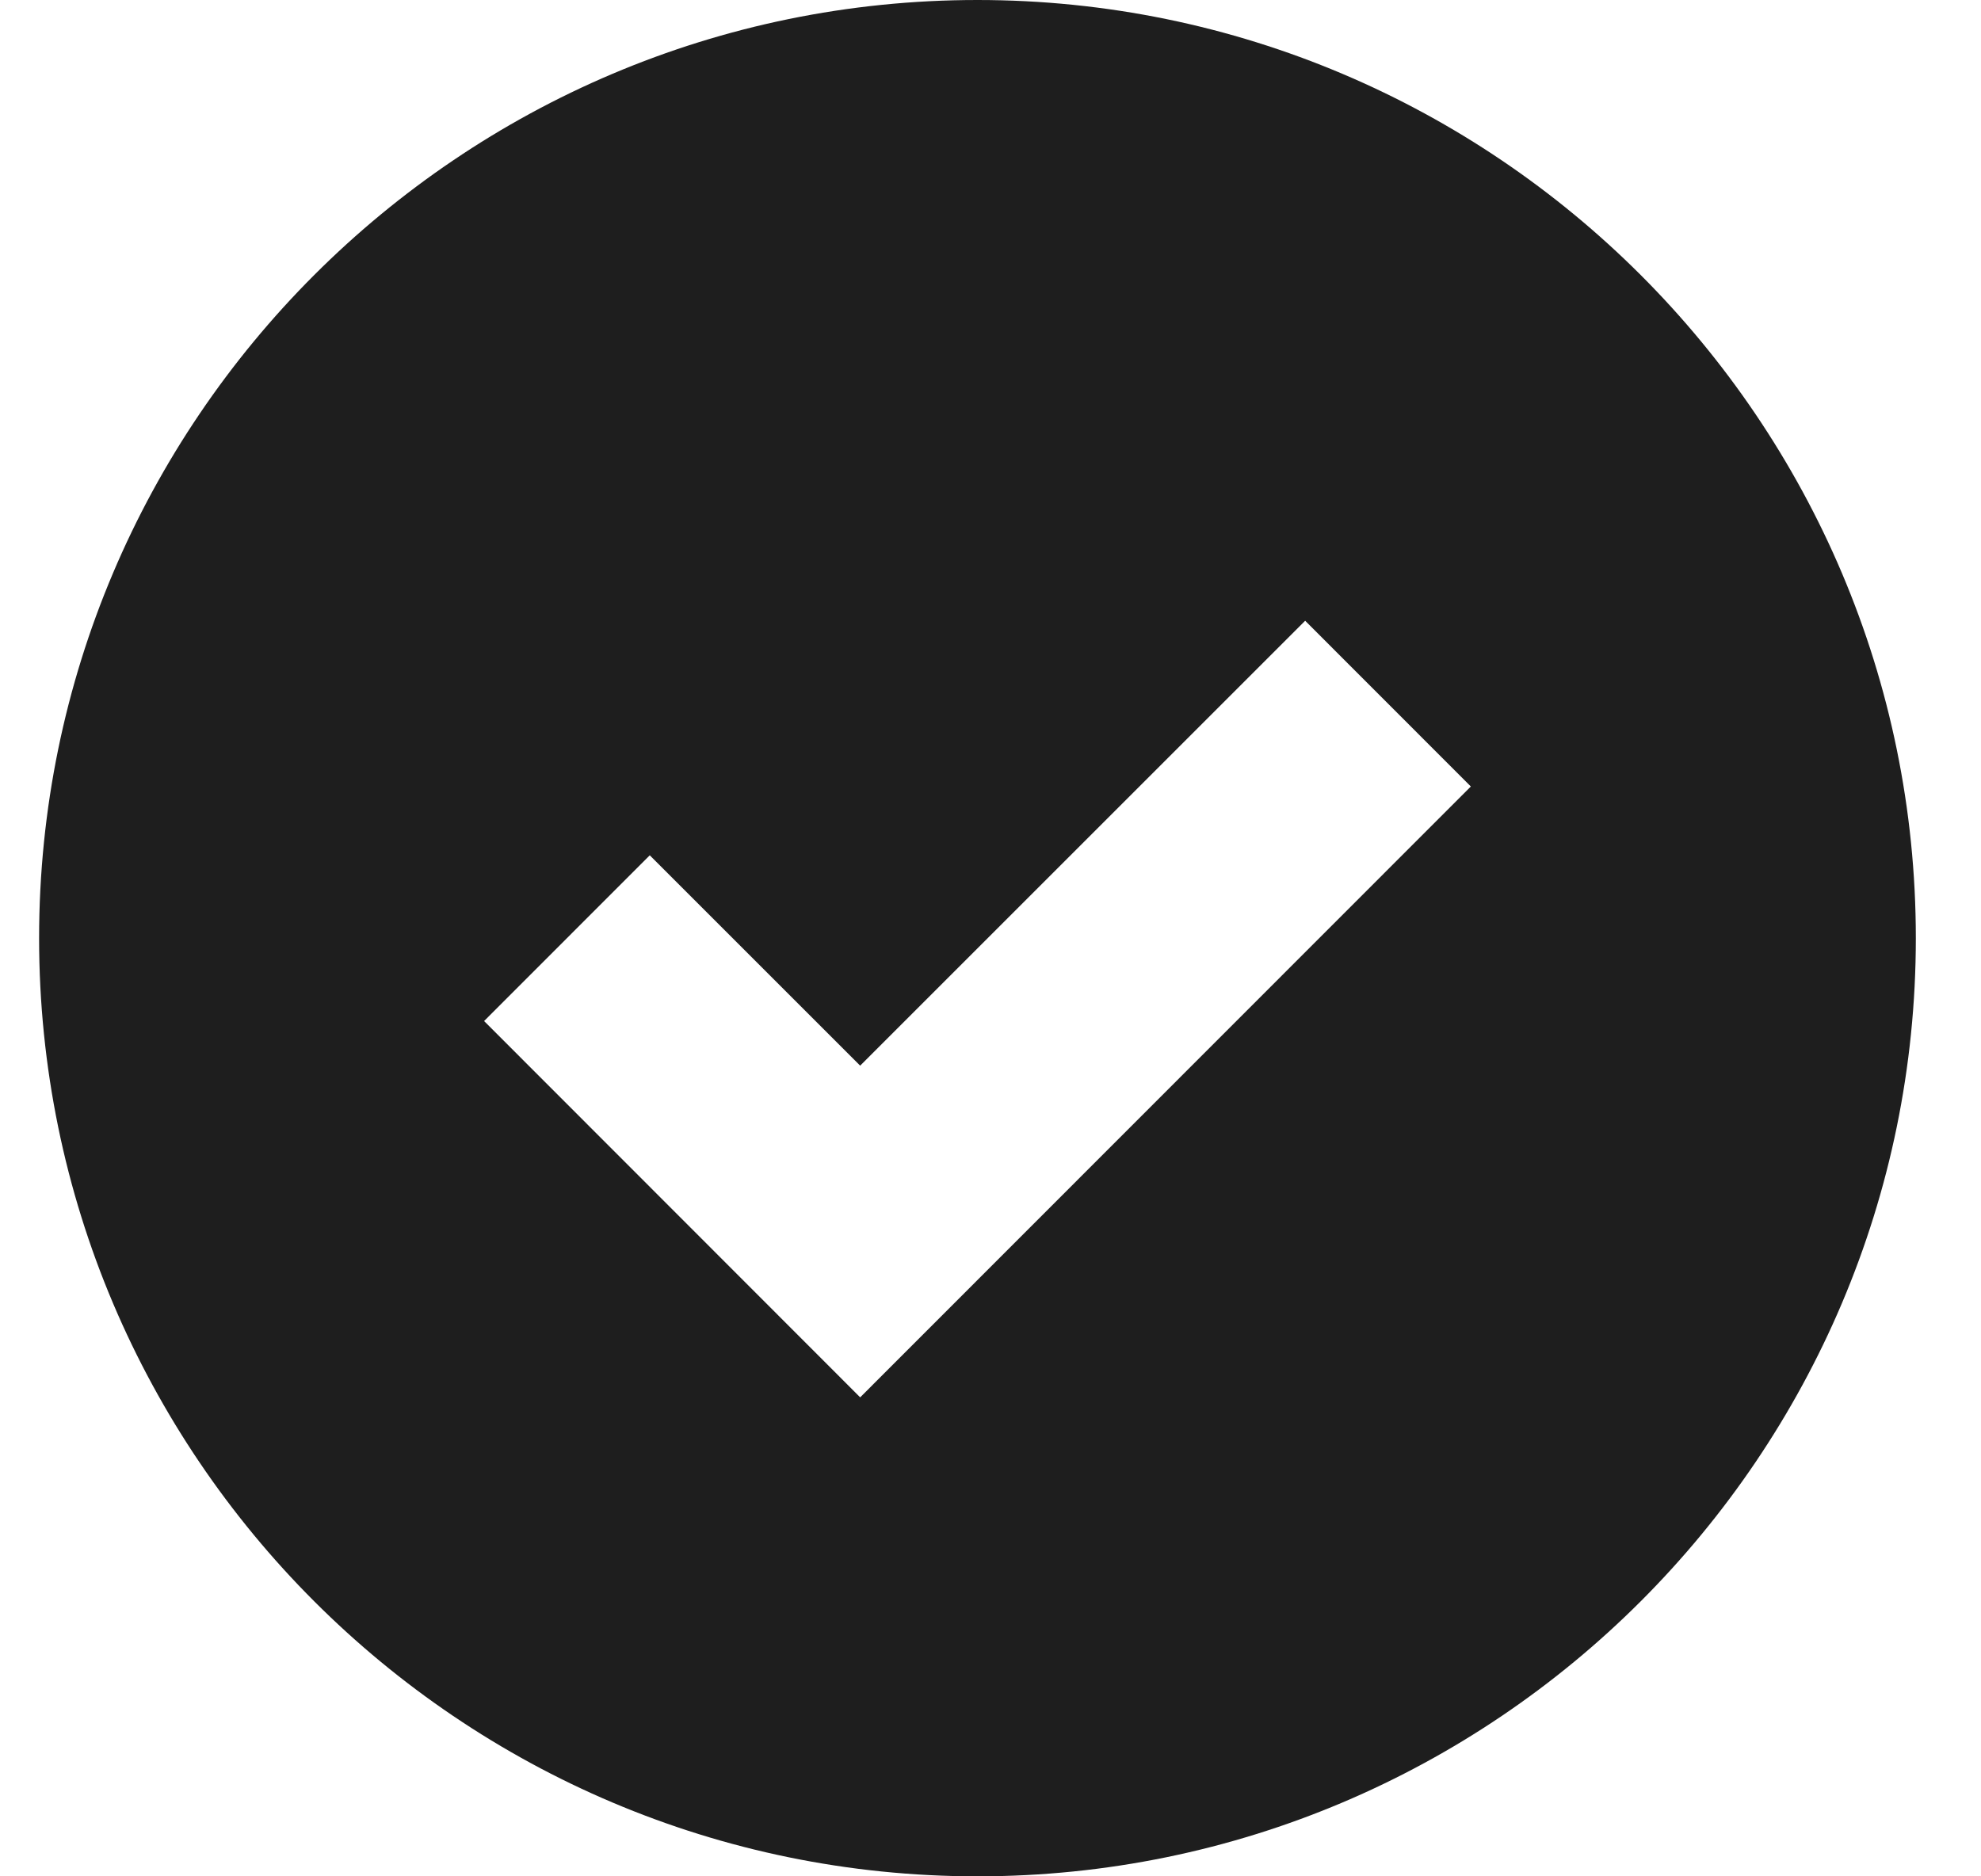
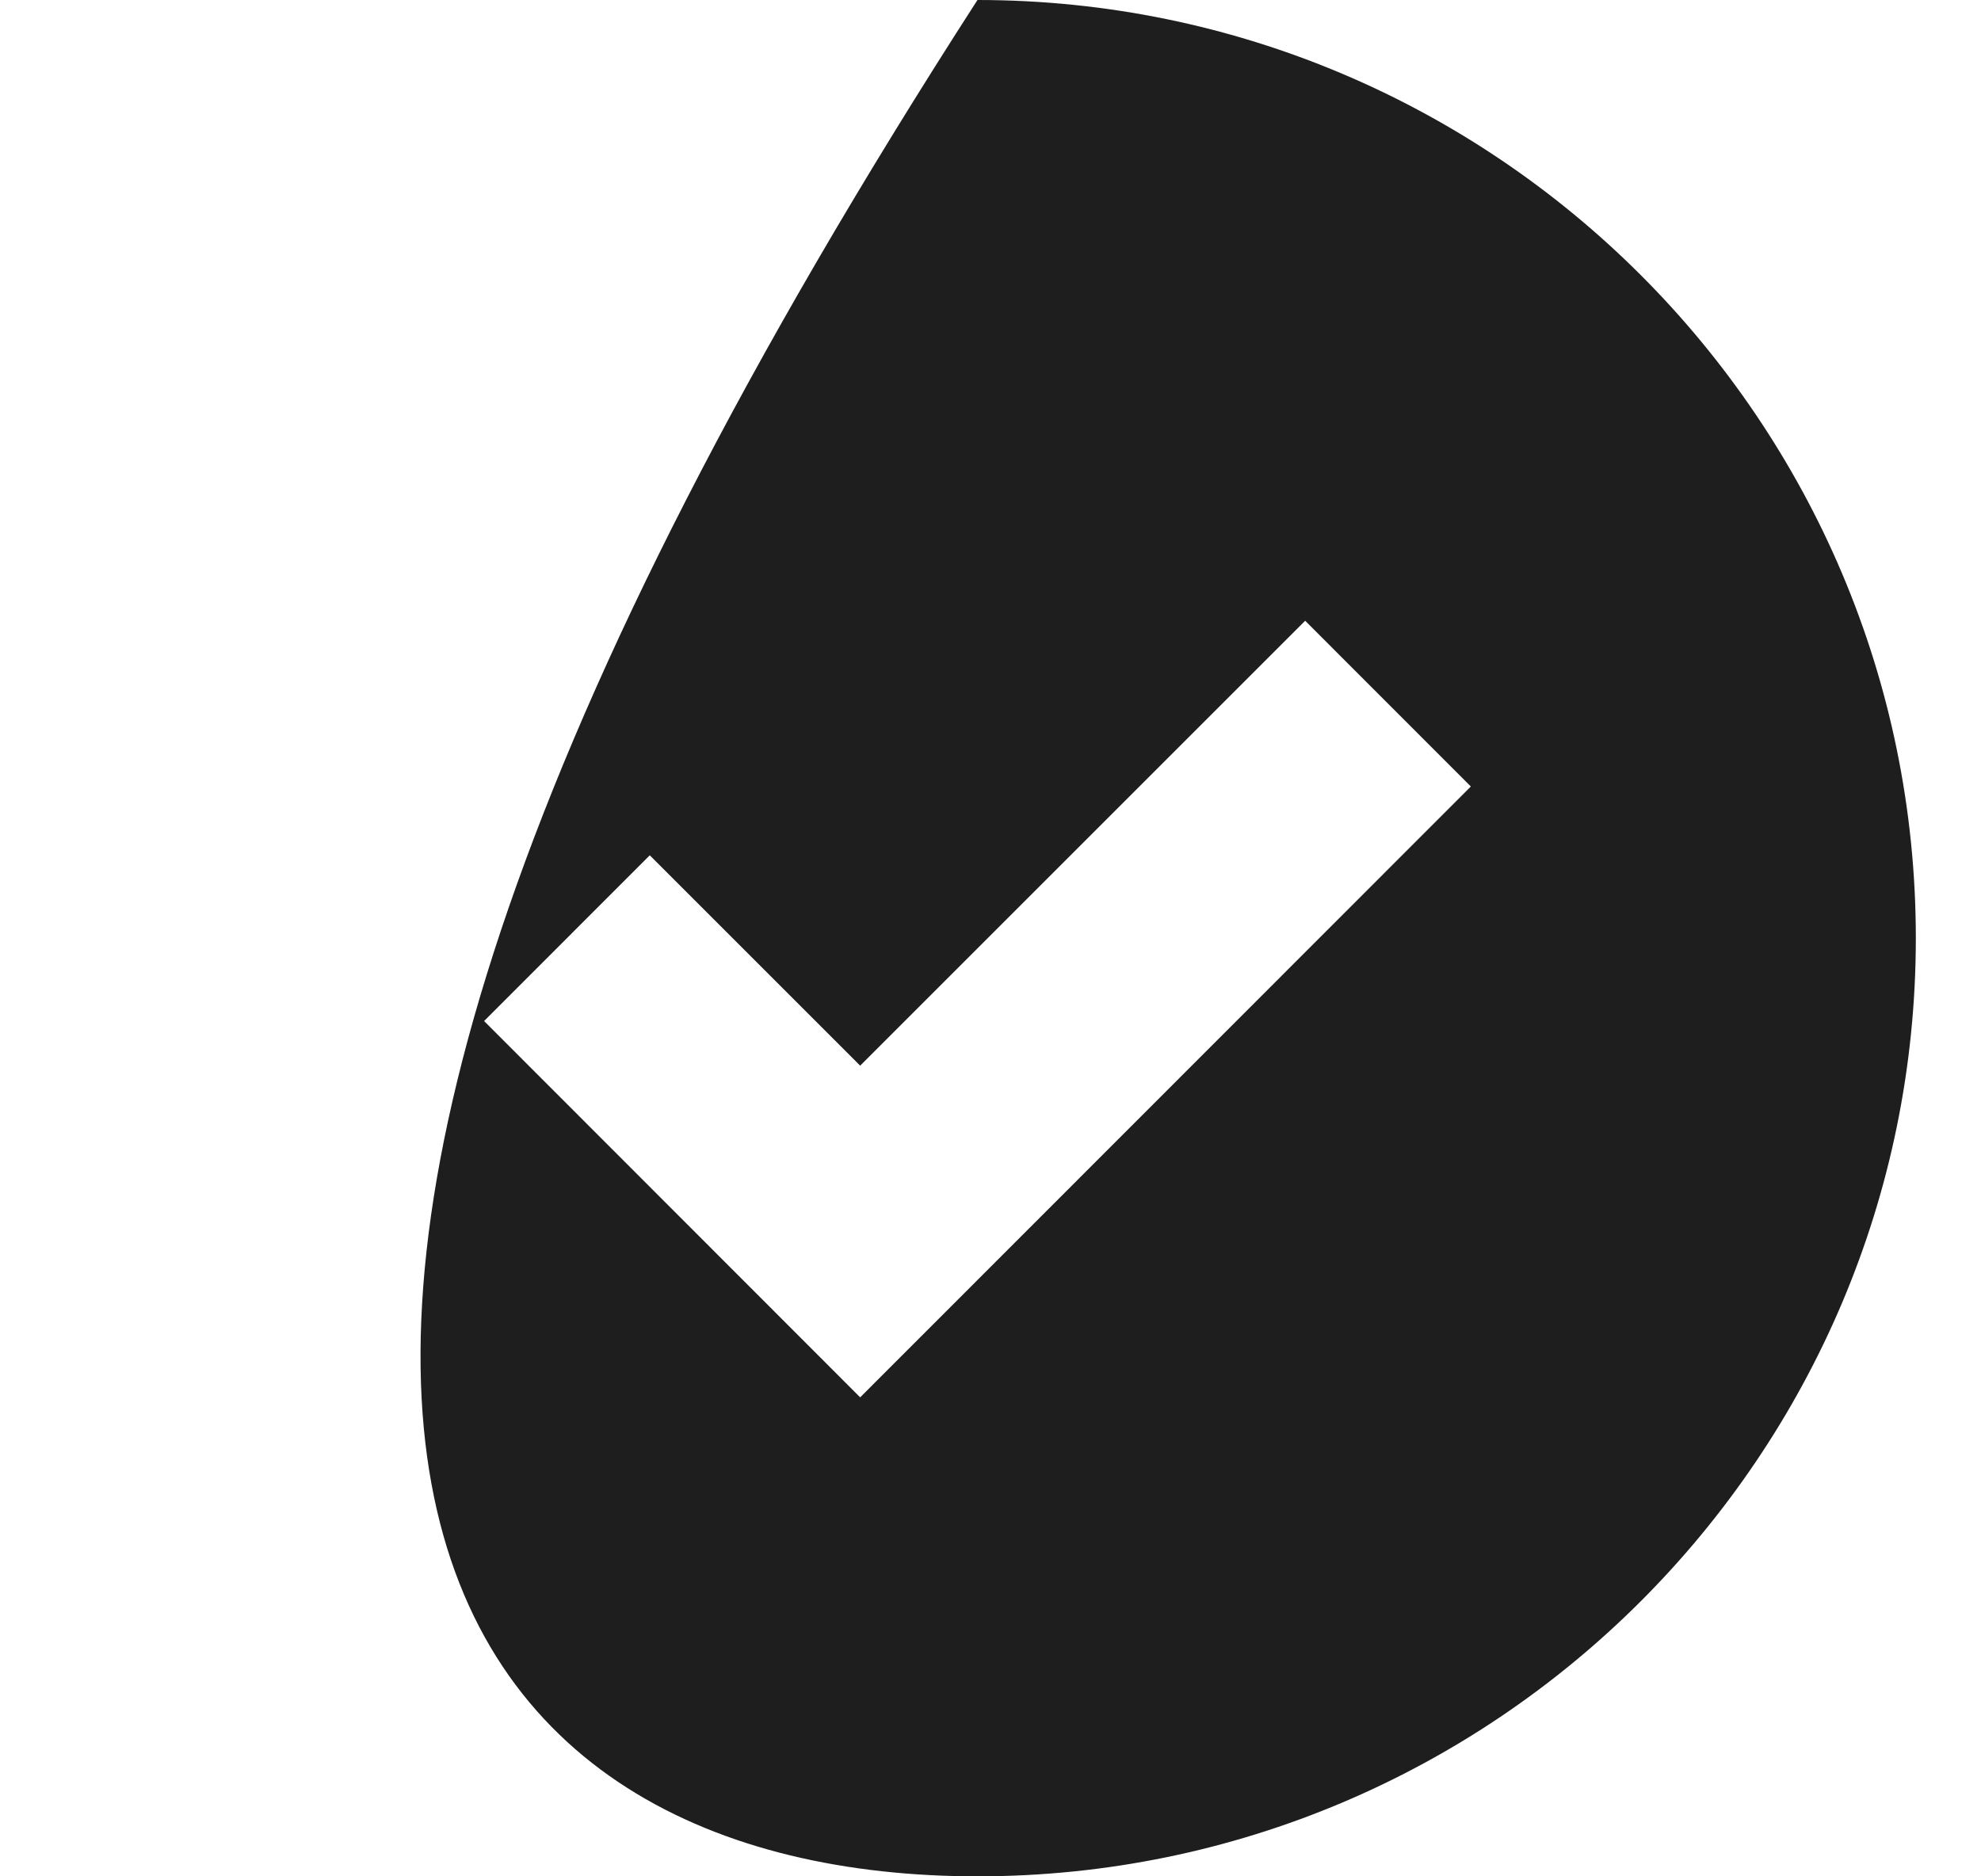
<svg xmlns="http://www.w3.org/2000/svg" width="19" height="18" viewBox="0 0 19 18" fill="none">
-   <path d="M9.375 0C4.411 0 0.375 4.036 0.375 9C0.375 13.964 4.411 18 9.375 18C14.339 18 18.375 13.964 18.375 9C18.375 4.036 14.339 0 9.375 0ZM8.25 13.405L4.643 9.795L6.232 8.205L8.25 10.223L12.518 5.955L14.107 7.545L8.25 13.405Z" fill="#1E1E1E" />
+   <path d="M9.375 0C0.375 13.964 4.411 18 9.375 18C14.339 18 18.375 13.964 18.375 9C18.375 4.036 14.339 0 9.375 0ZM8.25 13.405L4.643 9.795L6.232 8.205L8.25 10.223L12.518 5.955L14.107 7.545L8.25 13.405Z" fill="#1E1E1E" />
</svg>